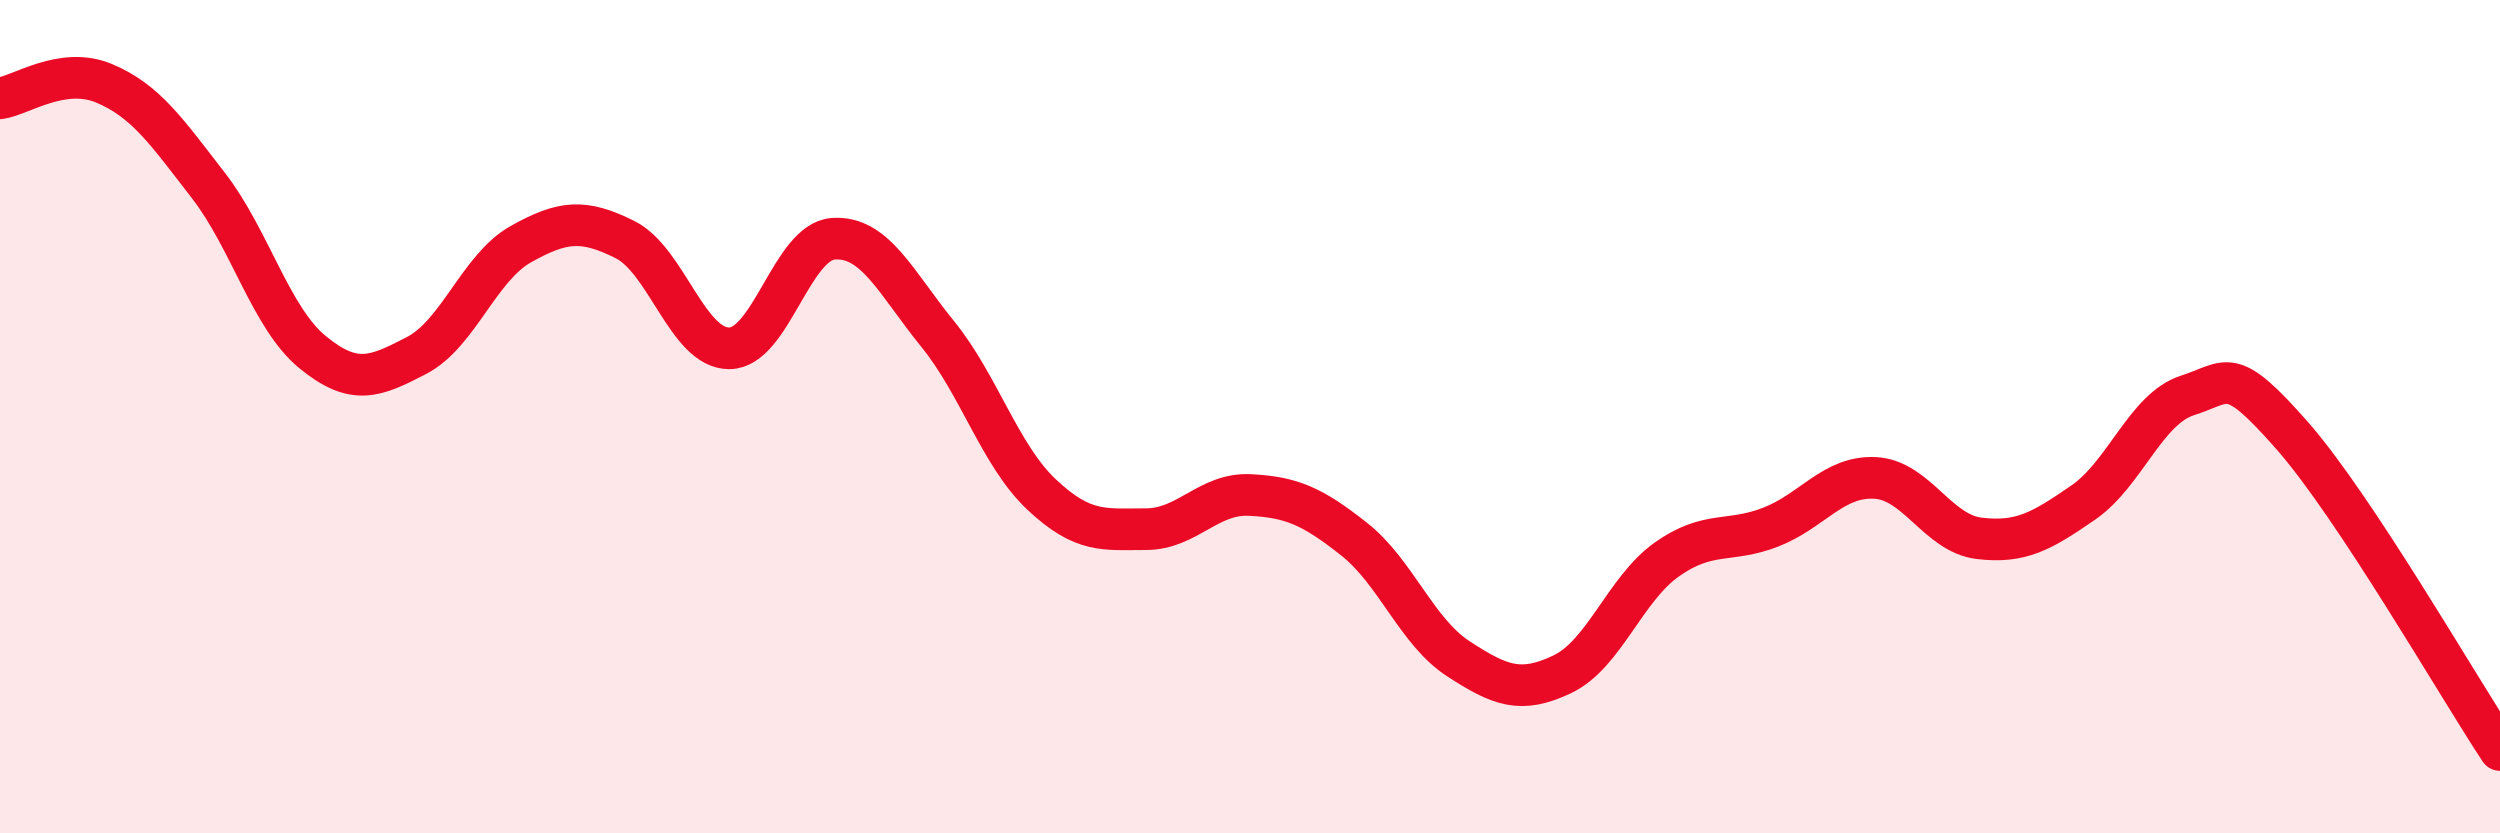
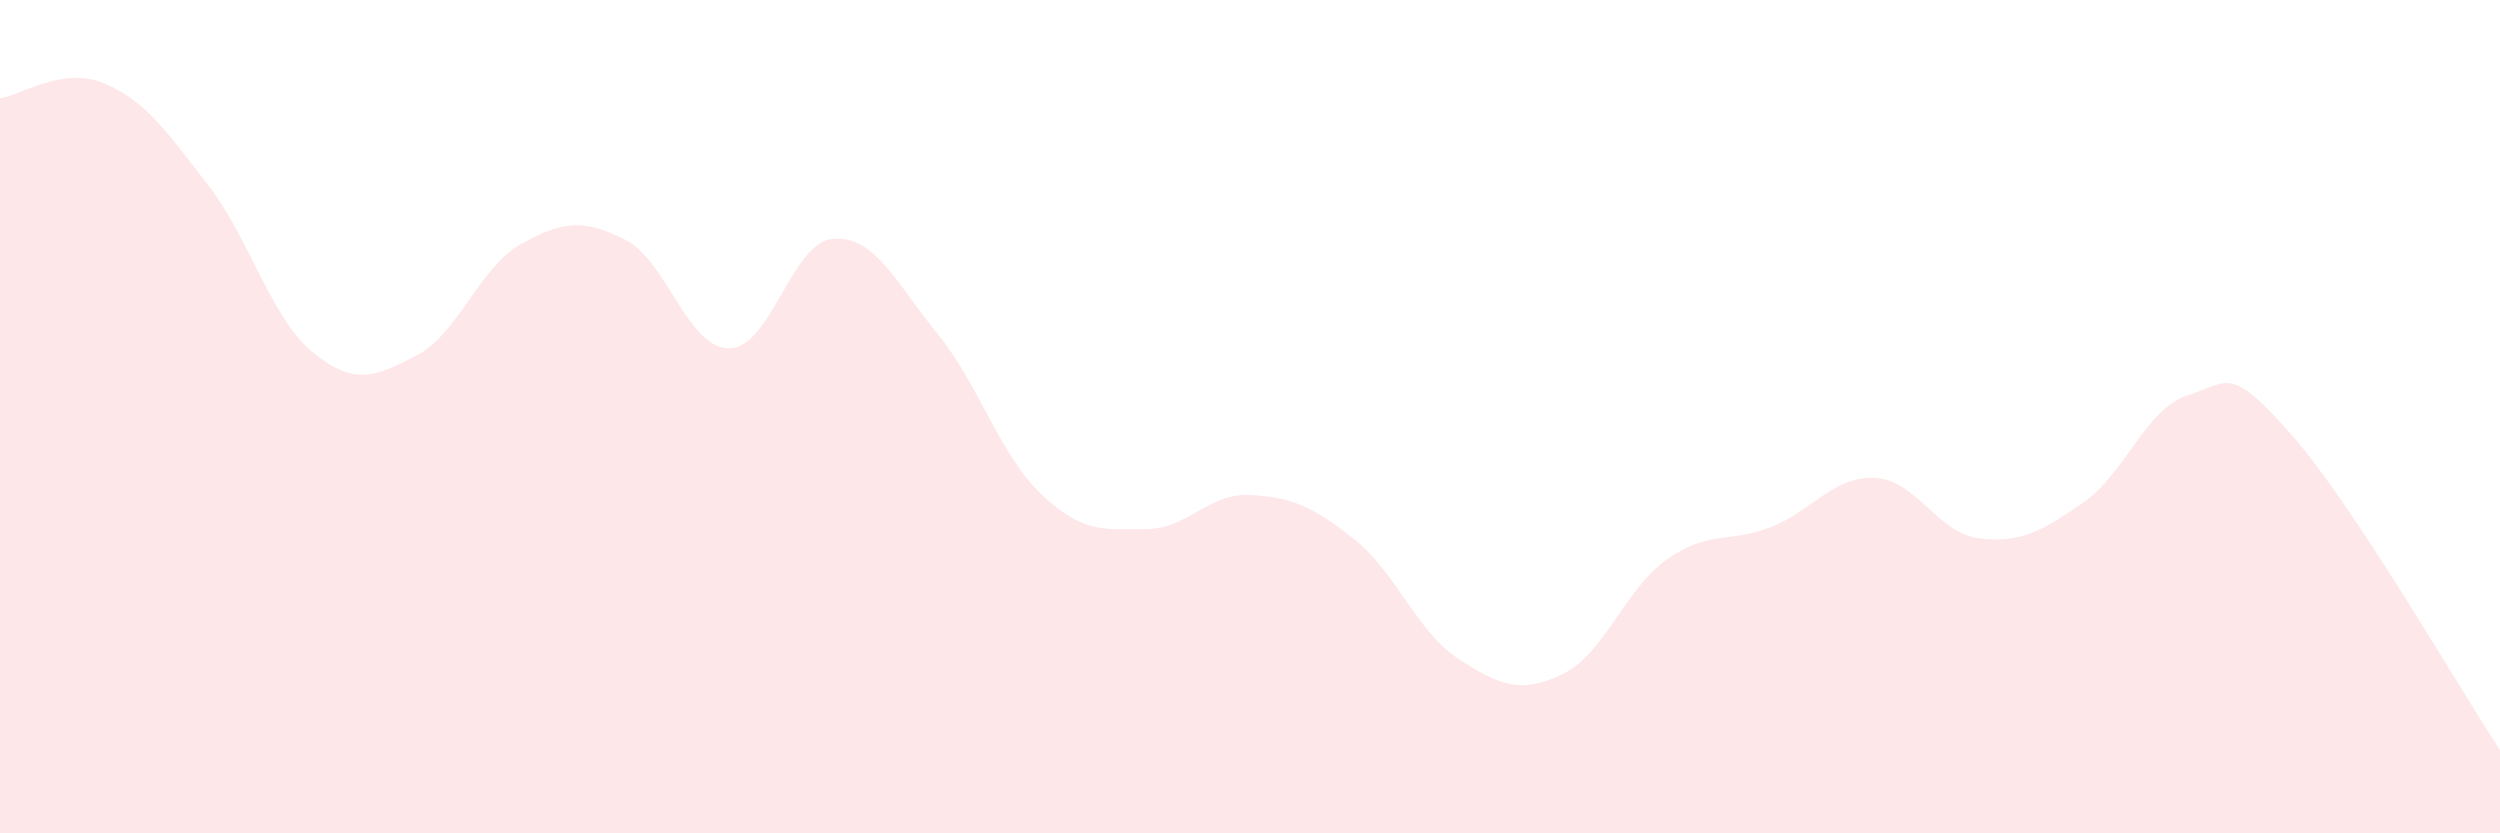
<svg xmlns="http://www.w3.org/2000/svg" width="60" height="20" viewBox="0 0 60 20">
  <path d="M 0,2.36 C 0.5,2.29 1.5,1.58 2.5,2 C 3.5,2.42 4,3.16 5,4.45 C 6,5.74 6.5,7.63 7.5,8.45 C 8.5,9.27 9,9.05 10,8.53 C 11,8.01 11.5,6.42 12.5,5.86 C 13.5,5.3 14,5.25 15,5.75 C 16,6.25 16.5,8.36 17.5,8.36 C 18.5,8.36 19,5.8 20,5.73 C 21,5.66 21.5,6.78 22.5,8.01 C 23.5,9.24 24,10.93 25,11.87 C 26,12.81 26.5,12.7 27.5,12.7 C 28.5,12.7 29,11.83 30,11.88 C 31,11.93 31.5,12.15 32.5,12.94 C 33.5,13.73 34,15.16 35,15.81 C 36,16.46 36.5,16.66 37.5,16.18 C 38.5,15.7 39,14.14 40,13.43 C 41,12.72 41.5,13.04 42.5,12.65 C 43.5,12.26 44,11.42 45,11.47 C 46,11.52 46.5,12.8 47.5,12.92 C 48.5,13.04 49,12.75 50,12.06 C 51,11.37 51.5,9.81 52.5,9.49 C 53.5,9.17 53.5,8.74 55,10.44 C 56.5,12.14 59,16.49 60,18L60 20L0 20Z" fill="#EB0A25" opacity="0.1" stroke-linecap="round" stroke-linejoin="round" />
-   <path d="M 0,2.36 C 0.5,2.29 1.5,1.58 2.5,2 C 3.5,2.42 4,3.16 5,4.45 C 6,5.74 6.5,7.63 7.5,8.45 C 8.5,9.27 9,9.05 10,8.53 C 11,8.01 11.5,6.42 12.5,5.86 C 13.5,5.3 14,5.25 15,5.75 C 16,6.25 16.5,8.36 17.5,8.36 C 18.5,8.36 19,5.8 20,5.73 C 21,5.66 21.5,6.78 22.5,8.01 C 23.5,9.24 24,10.93 25,11.87 C 26,12.81 26.5,12.7 27.5,12.7 C 28.5,12.7 29,11.83 30,11.88 C 31,11.93 31.5,12.15 32.5,12.94 C 33.5,13.73 34,15.16 35,15.81 C 36,16.46 36.5,16.66 37.5,16.18 C 38.5,15.7 39,14.14 40,13.43 C 41,12.72 41.5,13.04 42.5,12.65 C 43.5,12.26 44,11.42 45,11.47 C 46,11.52 46.5,12.8 47.5,12.92 C 48.5,13.04 49,12.75 50,12.06 C 51,11.37 51.5,9.81 52.5,9.49 C 53.5,9.17 53.5,8.74 55,10.44 C 56.5,12.14 59,16.49 60,18" stroke="#EB0A25" stroke-width="1" fill="none" stroke-linecap="round" stroke-linejoin="round" />
</svg>